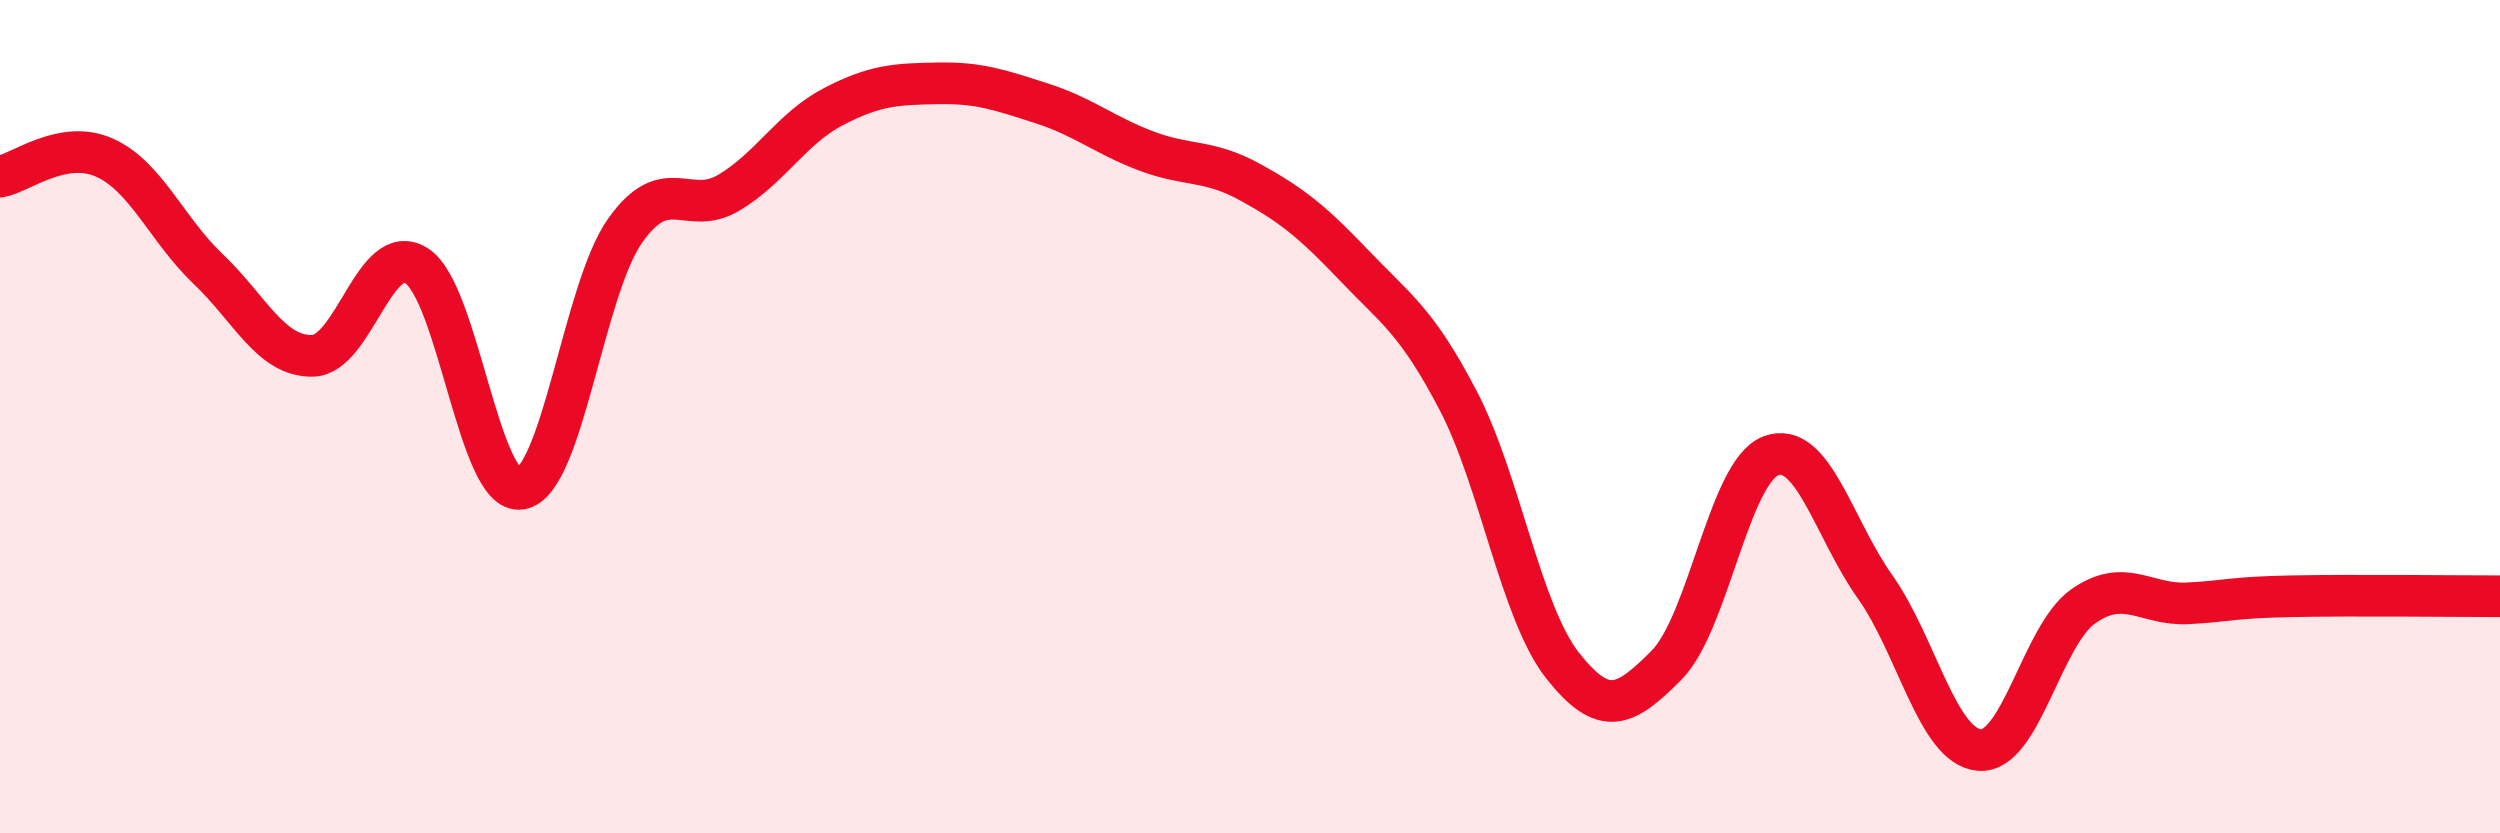
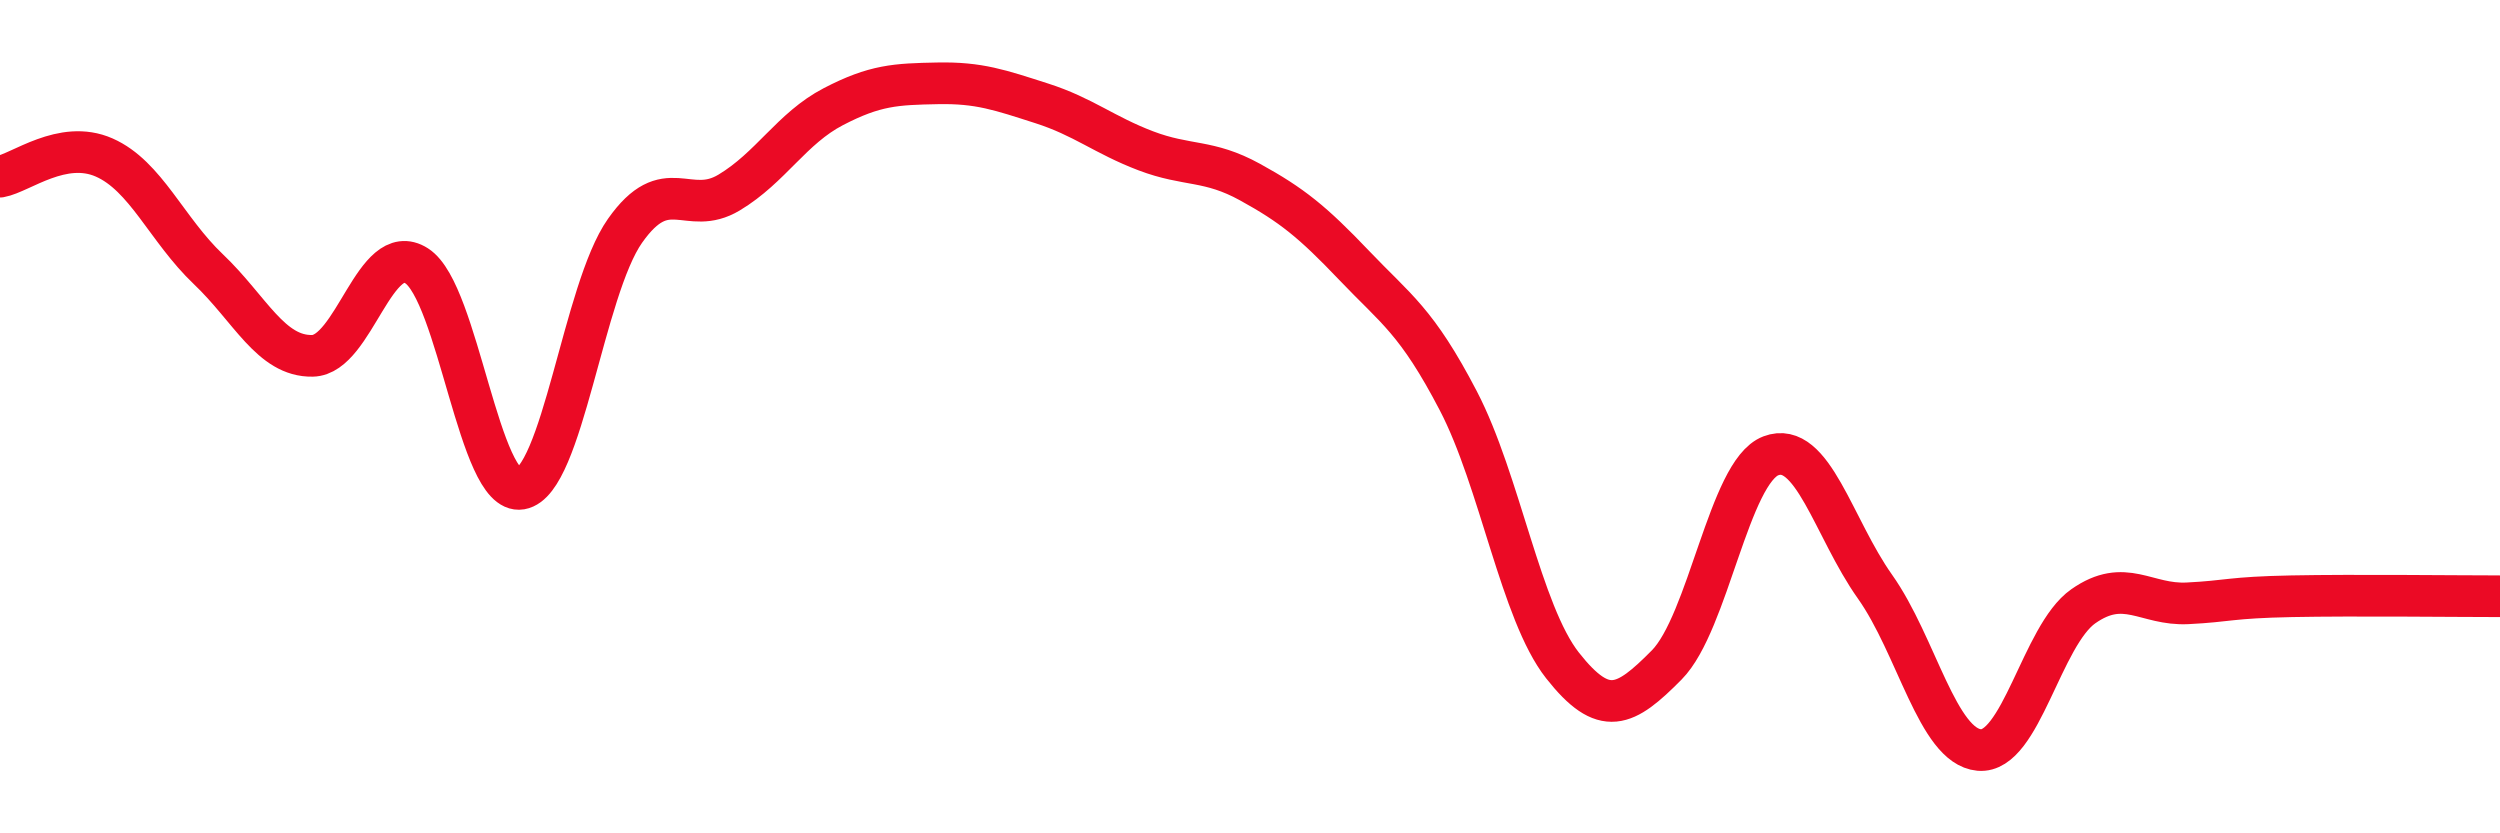
<svg xmlns="http://www.w3.org/2000/svg" width="60" height="20" viewBox="0 0 60 20">
-   <path d="M 0,4.24 C 0.5,4.15 1.5,3.34 2.5,3.78 C 3.5,4.22 4,5.51 5,6.46 C 6,7.41 6.5,8.56 7.5,8.54 C 8.5,8.52 9,5.74 10,6.38 C 11,7.02 11.5,11.9 12.5,11.73 C 13.5,11.56 14,6.96 15,5.54 C 16,4.12 16.5,5.22 17.5,4.62 C 18.5,4.02 19,3.08 20,2.56 C 21,2.04 21.5,2.02 22.5,2 C 23.5,1.98 24,2.16 25,2.48 C 26,2.8 26.5,3.24 27.5,3.62 C 28.5,4 29,3.82 30,4.37 C 31,4.92 31.5,5.32 32.5,6.37 C 33.5,7.42 34,7.7 35,9.62 C 36,11.54 36.5,14.7 37.5,15.97 C 38.5,17.24 39,16.97 40,15.96 C 41,14.95 41.5,11.32 42.5,10.94 C 43.5,10.56 44,12.67 45,14.08 C 46,15.49 46.5,17.91 47.5,18 C 48.5,18.09 49,15.25 50,14.55 C 51,13.85 51.5,14.53 52.5,14.48 C 53.5,14.43 53.5,14.34 55,14.31 C 56.5,14.28 59,14.31 60,14.31L60 20L0 20Z" fill="#EB0A25" opacity="0.1" stroke-linecap="round" stroke-linejoin="round" />
  <path d="M 0,4.24 C 0.5,4.15 1.5,3.34 2.5,3.78 C 3.5,4.22 4,5.51 5,6.46 C 6,7.41 6.5,8.56 7.5,8.54 C 8.5,8.52 9,5.74 10,6.38 C 11,7.02 11.5,11.9 12.5,11.73 C 13.5,11.56 14,6.96 15,5.54 C 16,4.12 16.5,5.22 17.5,4.62 C 18.5,4.02 19,3.08 20,2.56 C 21,2.04 21.5,2.02 22.5,2 C 23.5,1.98 24,2.16 25,2.48 C 26,2.8 26.5,3.24 27.5,3.62 C 28.5,4 29,3.82 30,4.37 C 31,4.92 31.5,5.32 32.5,6.37 C 33.5,7.42 34,7.7 35,9.62 C 36,11.54 36.5,14.7 37.5,15.97 C 38.5,17.24 39,16.97 40,15.96 C 41,14.95 41.5,11.32 42.5,10.94 C 43.5,10.56 44,12.67 45,14.08 C 46,15.49 46.5,17.91 47.5,18 C 48.5,18.09 49,15.25 50,14.55 C 51,13.85 51.5,14.53 52.5,14.48 C 53.5,14.43 53.5,14.34 55,14.31 C 56.5,14.28 59,14.31 60,14.31" stroke="#EB0A25" stroke-width="1" fill="none" stroke-linecap="round" stroke-linejoin="round" />
</svg>